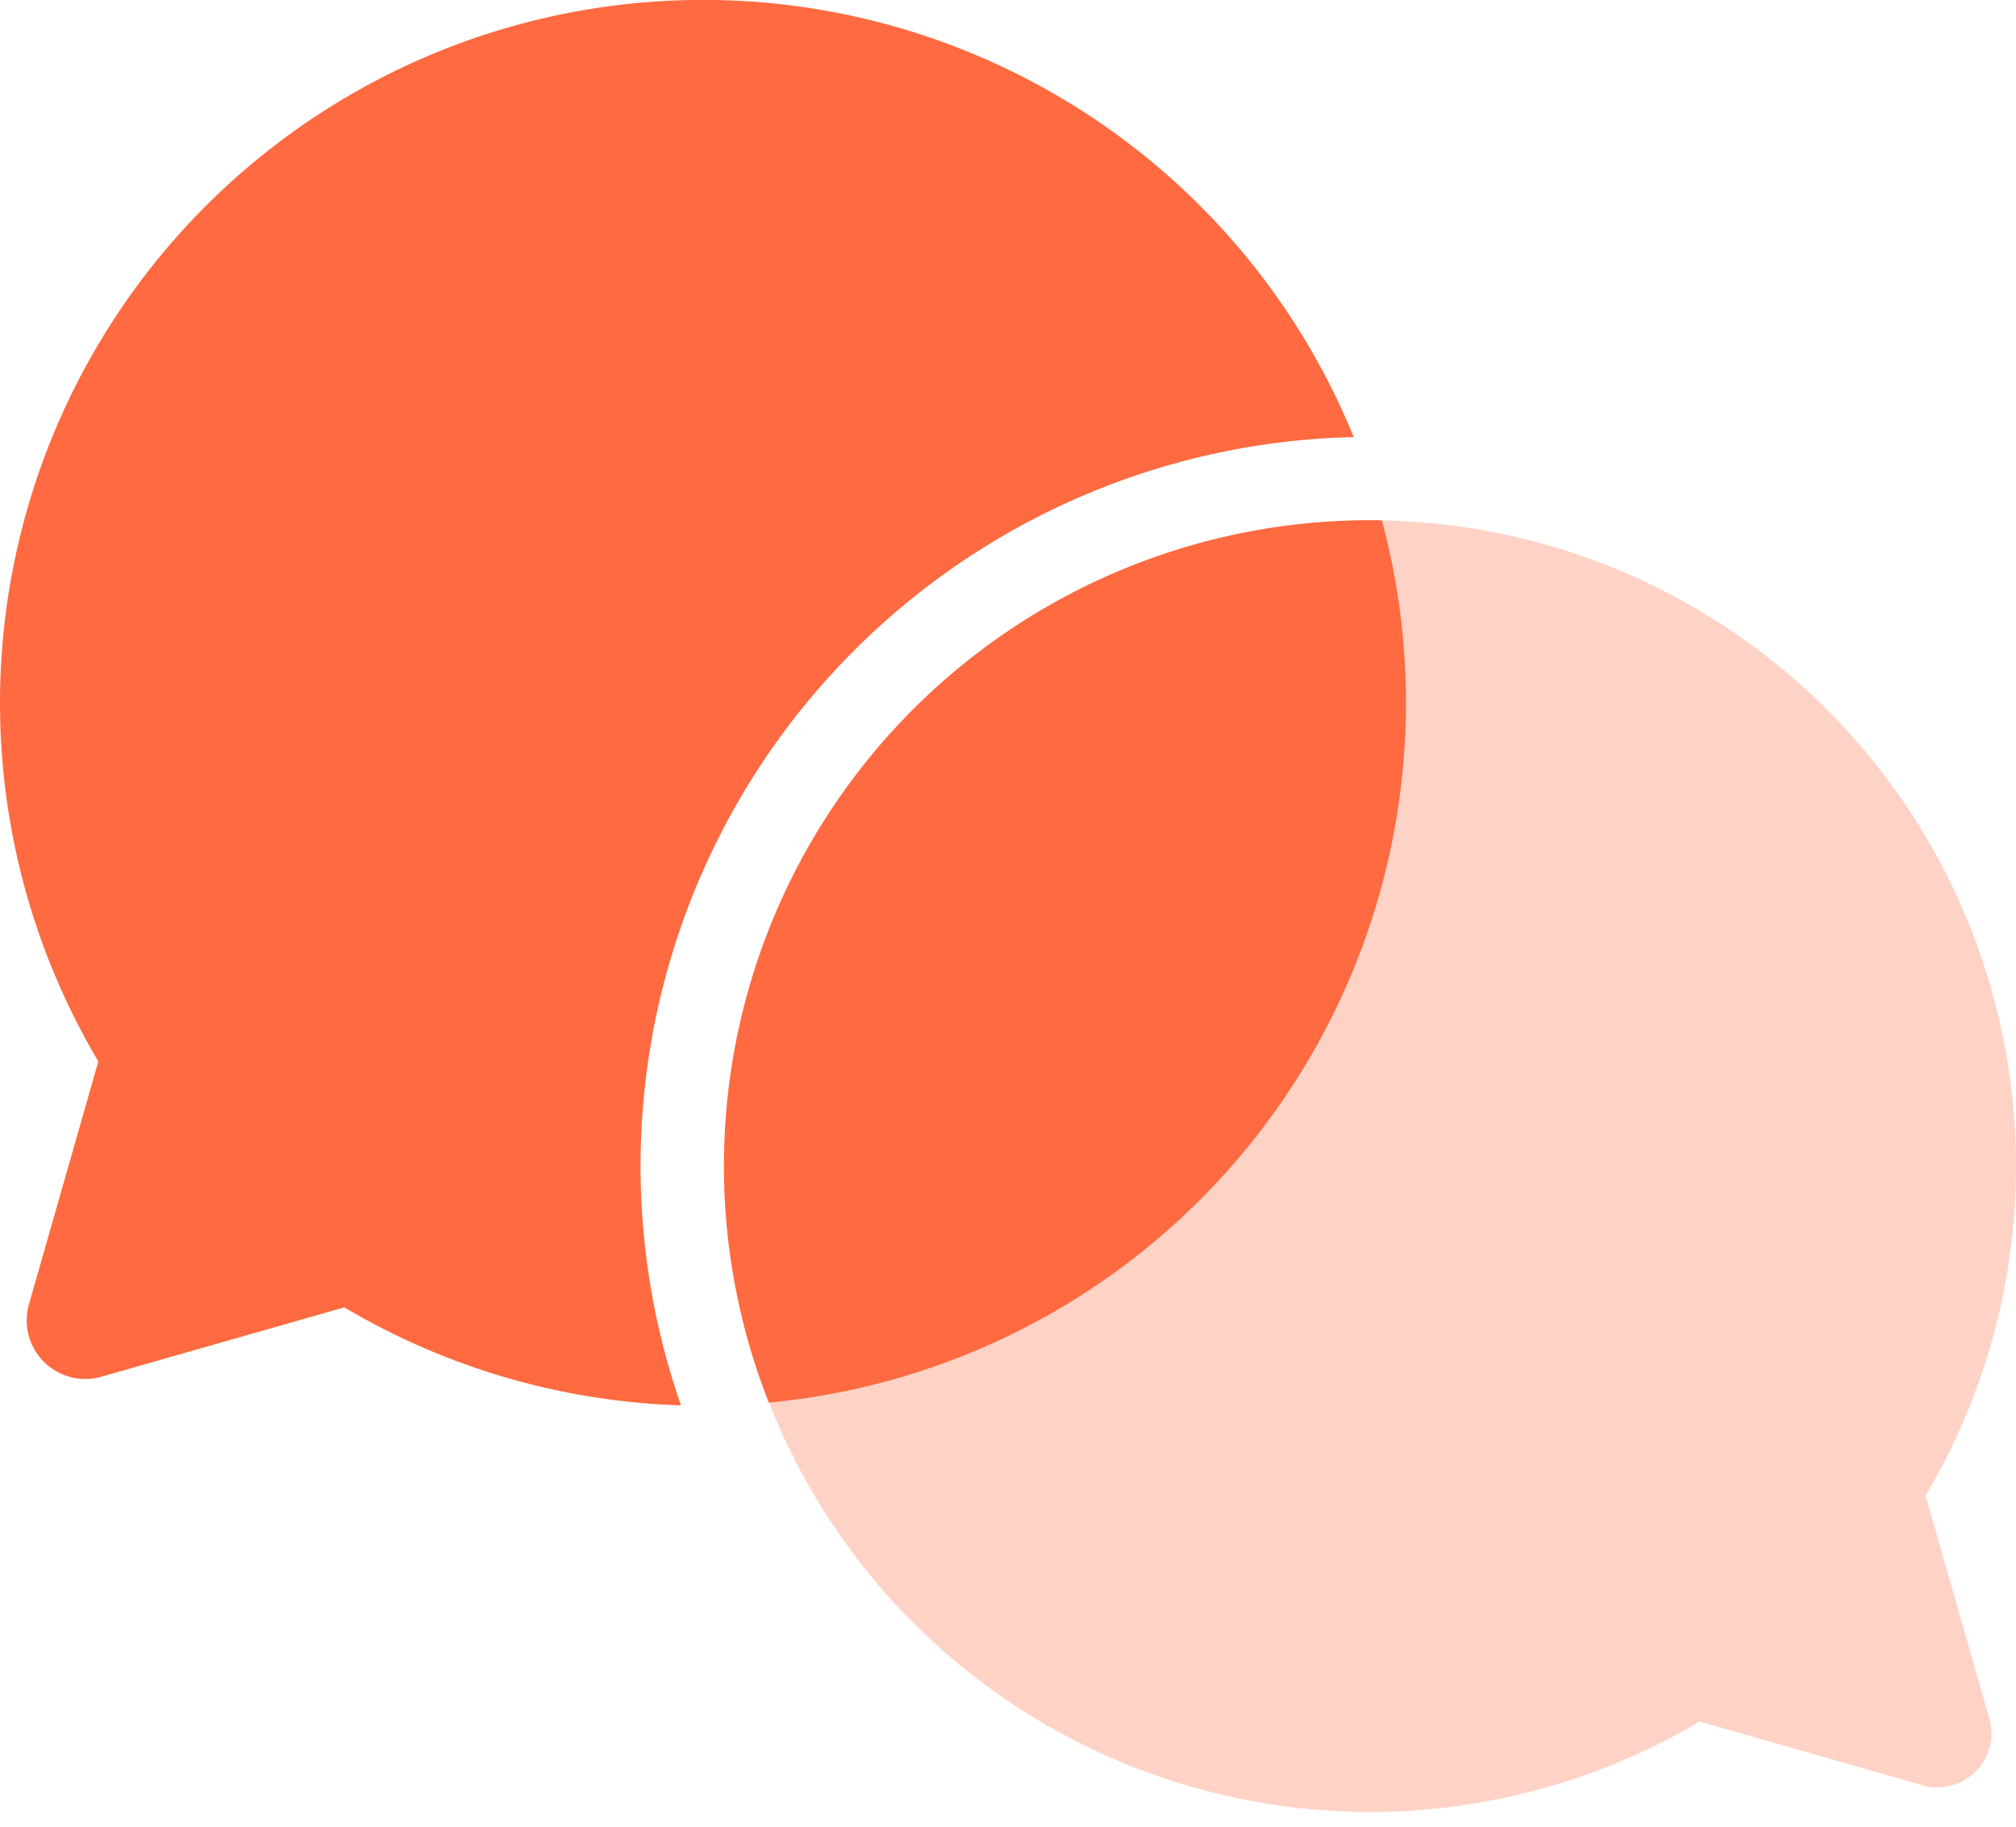
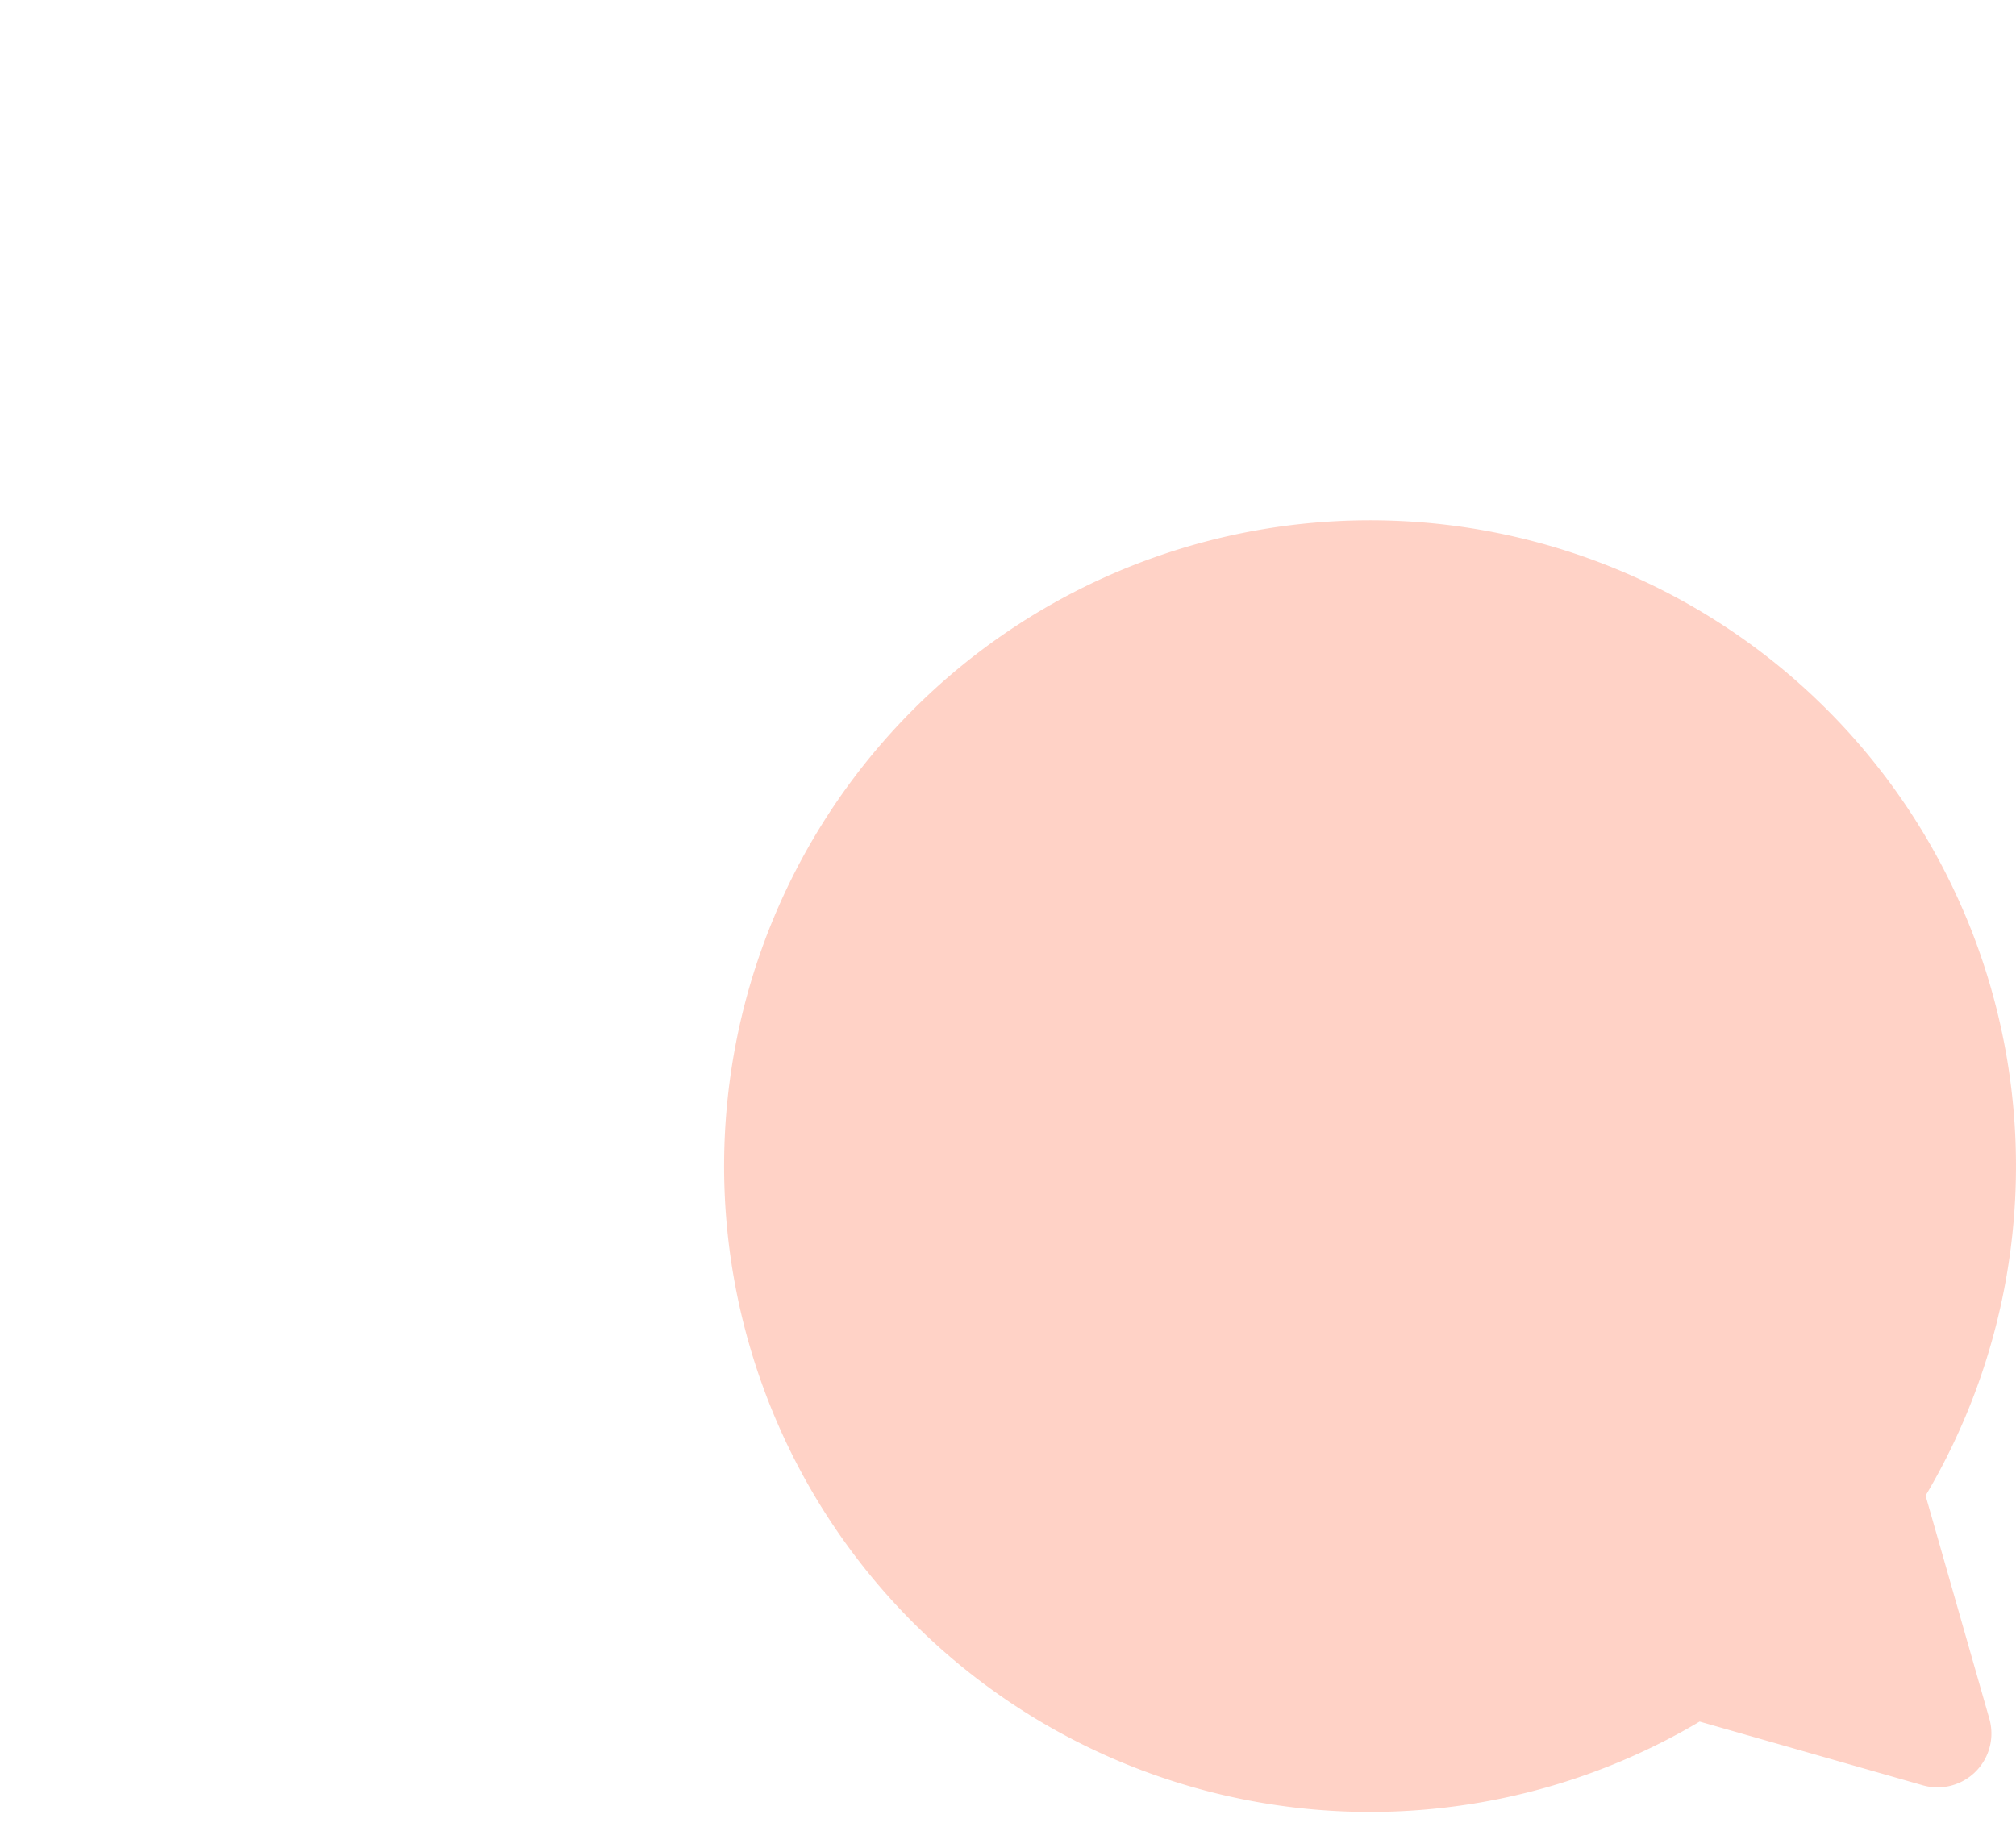
<svg xmlns="http://www.w3.org/2000/svg" width="32" height="29" fill="none">
  <path d="M30.565 23.744a10.253 10.253 0 10-3.587 3.587l3.543 1.012a.855.855 0 001.056-1.057l-1.012-3.542z" fill="#FF6A40" fill-opacity=".3" />
-   <path fill-rule="evenodd" clip-rule="evenodd" d="M.196 9.078a11.158 11.158 0 001.365 7.773L.46 20.706a.93.93 0 001.15 1.15l3.855-1.101a11.159 11.159 0 005.344 1.556A11.575 11.575 0 0121.488 6.939 11.156 11.156 0 004.313 2.346 11.158 11.158 0 00.196 9.078zm21.738-.817a10.25 10.25 0 00-10.423 9.611c-.094 1.51.147 3.01.693 4.395a11.158 11.158 0 009.73-14.006z" fill="#FF6A40" />
</svg>